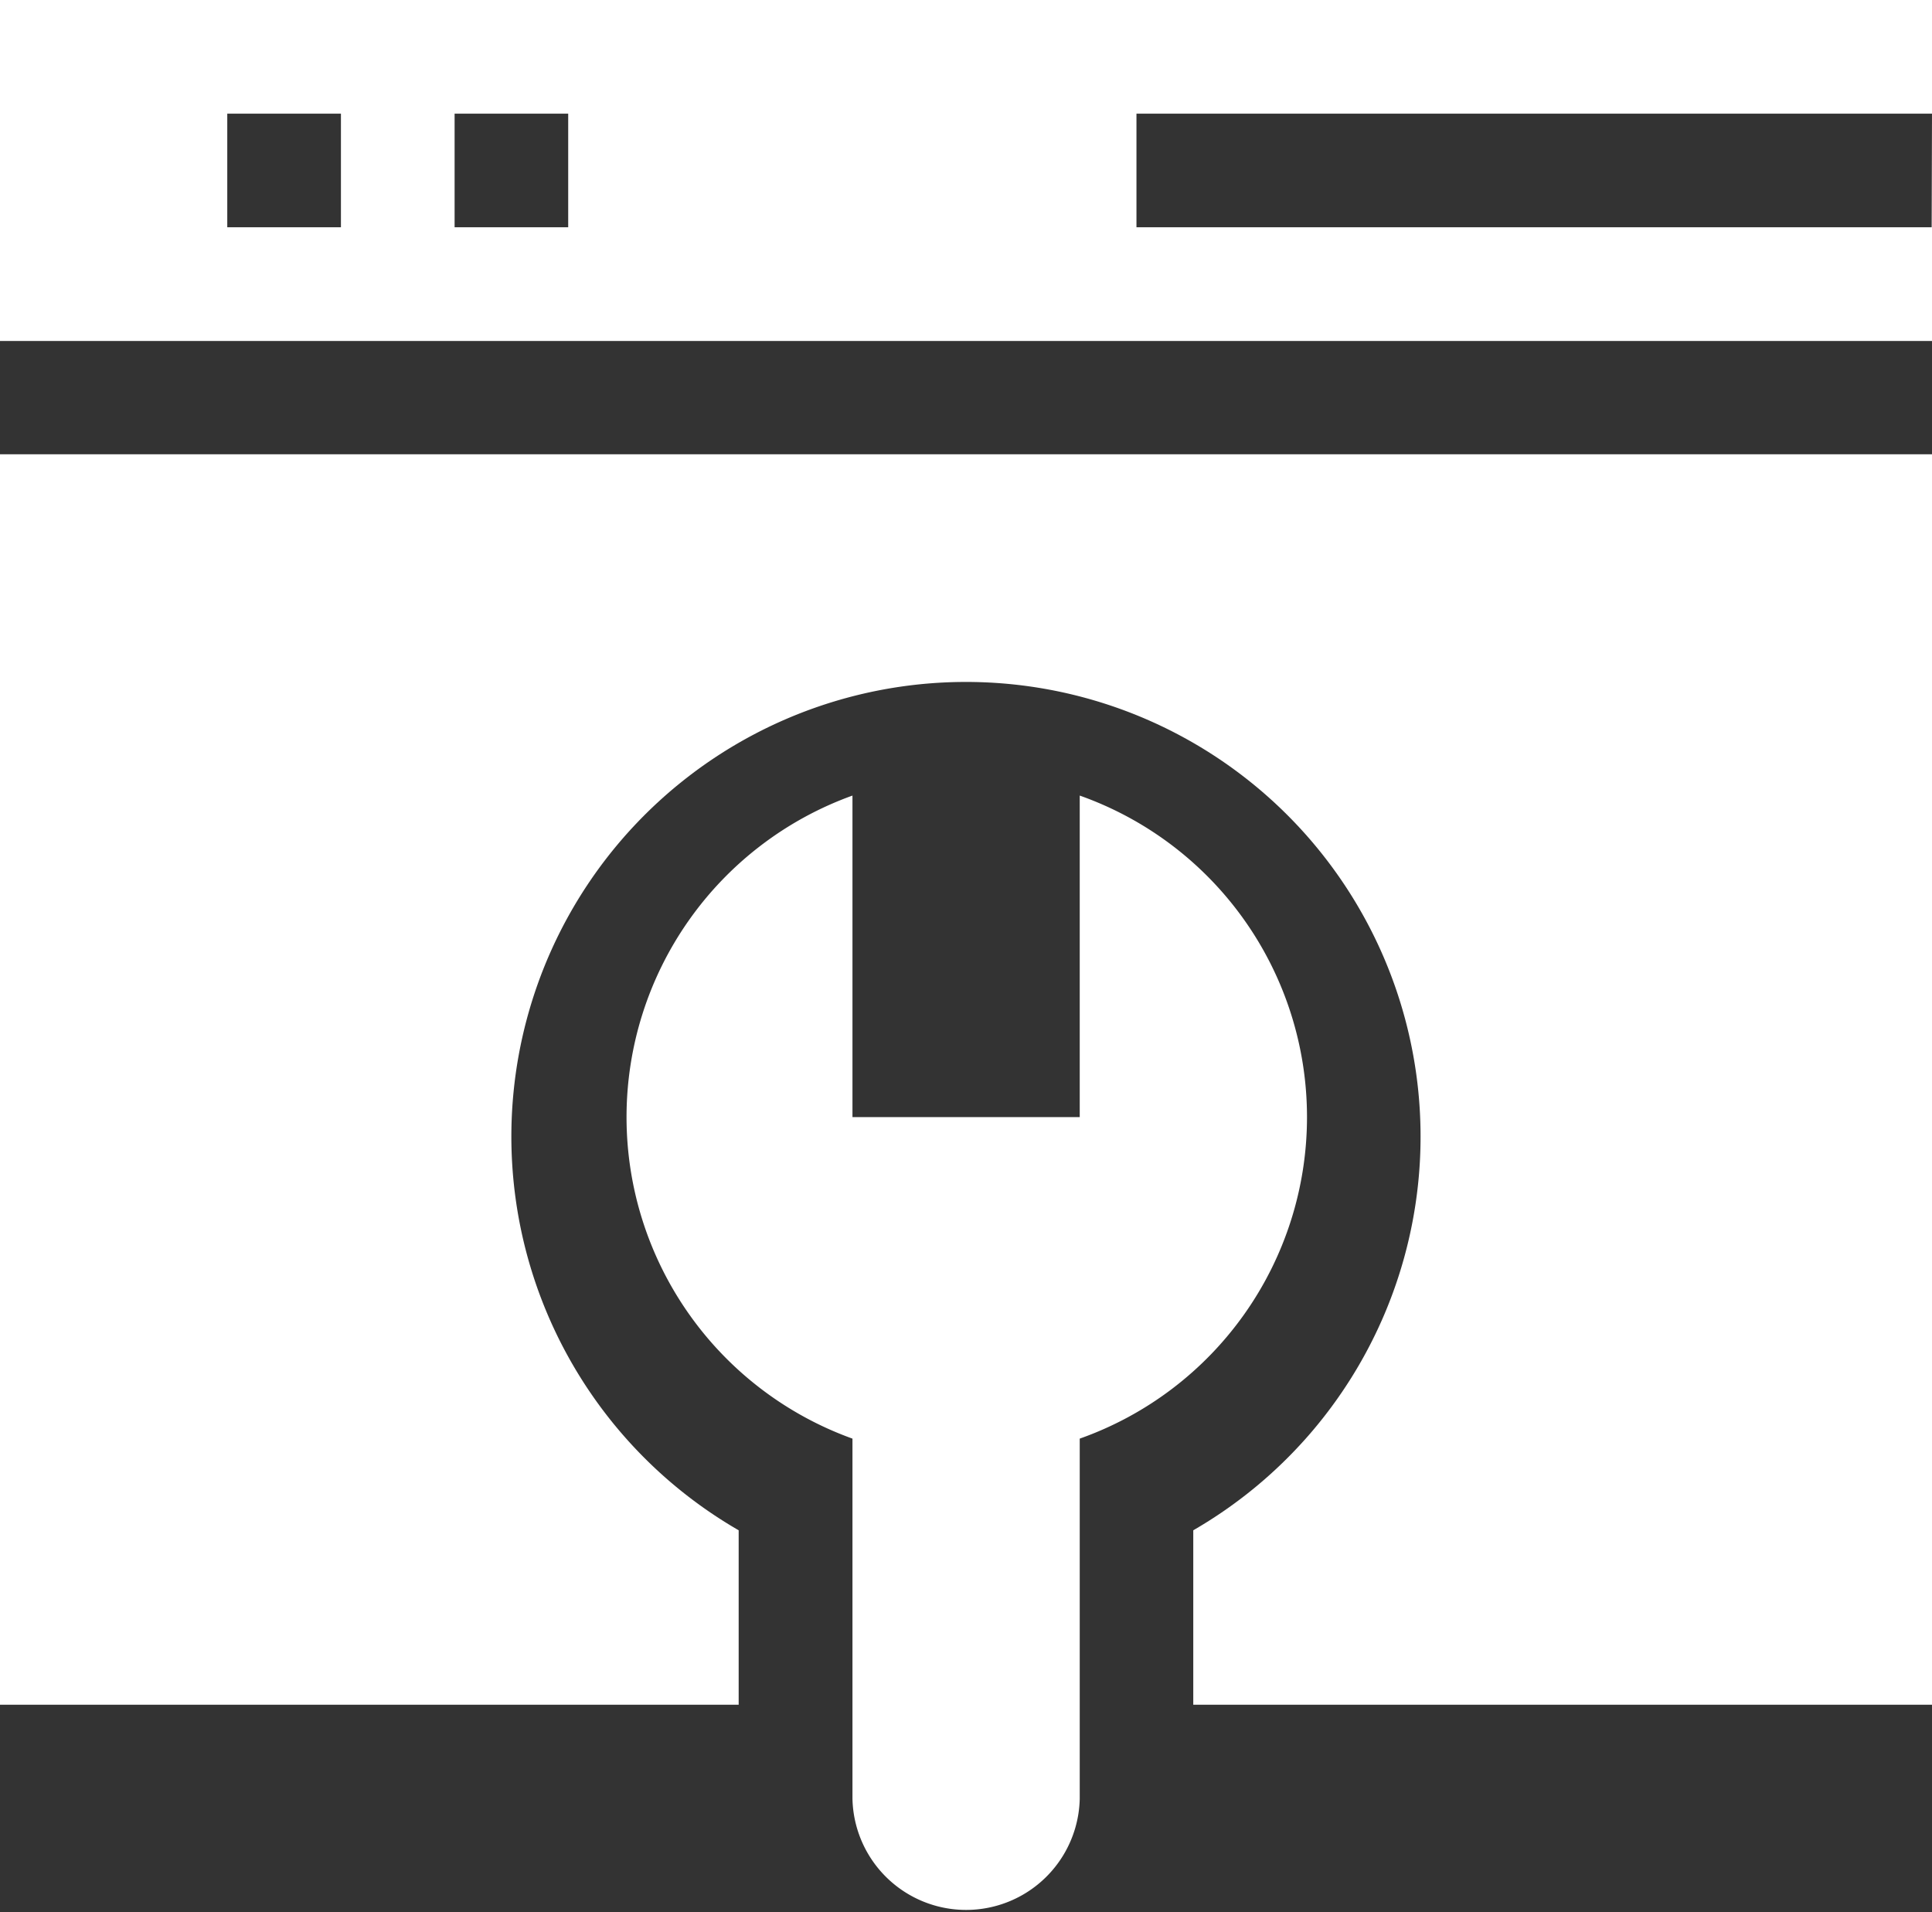
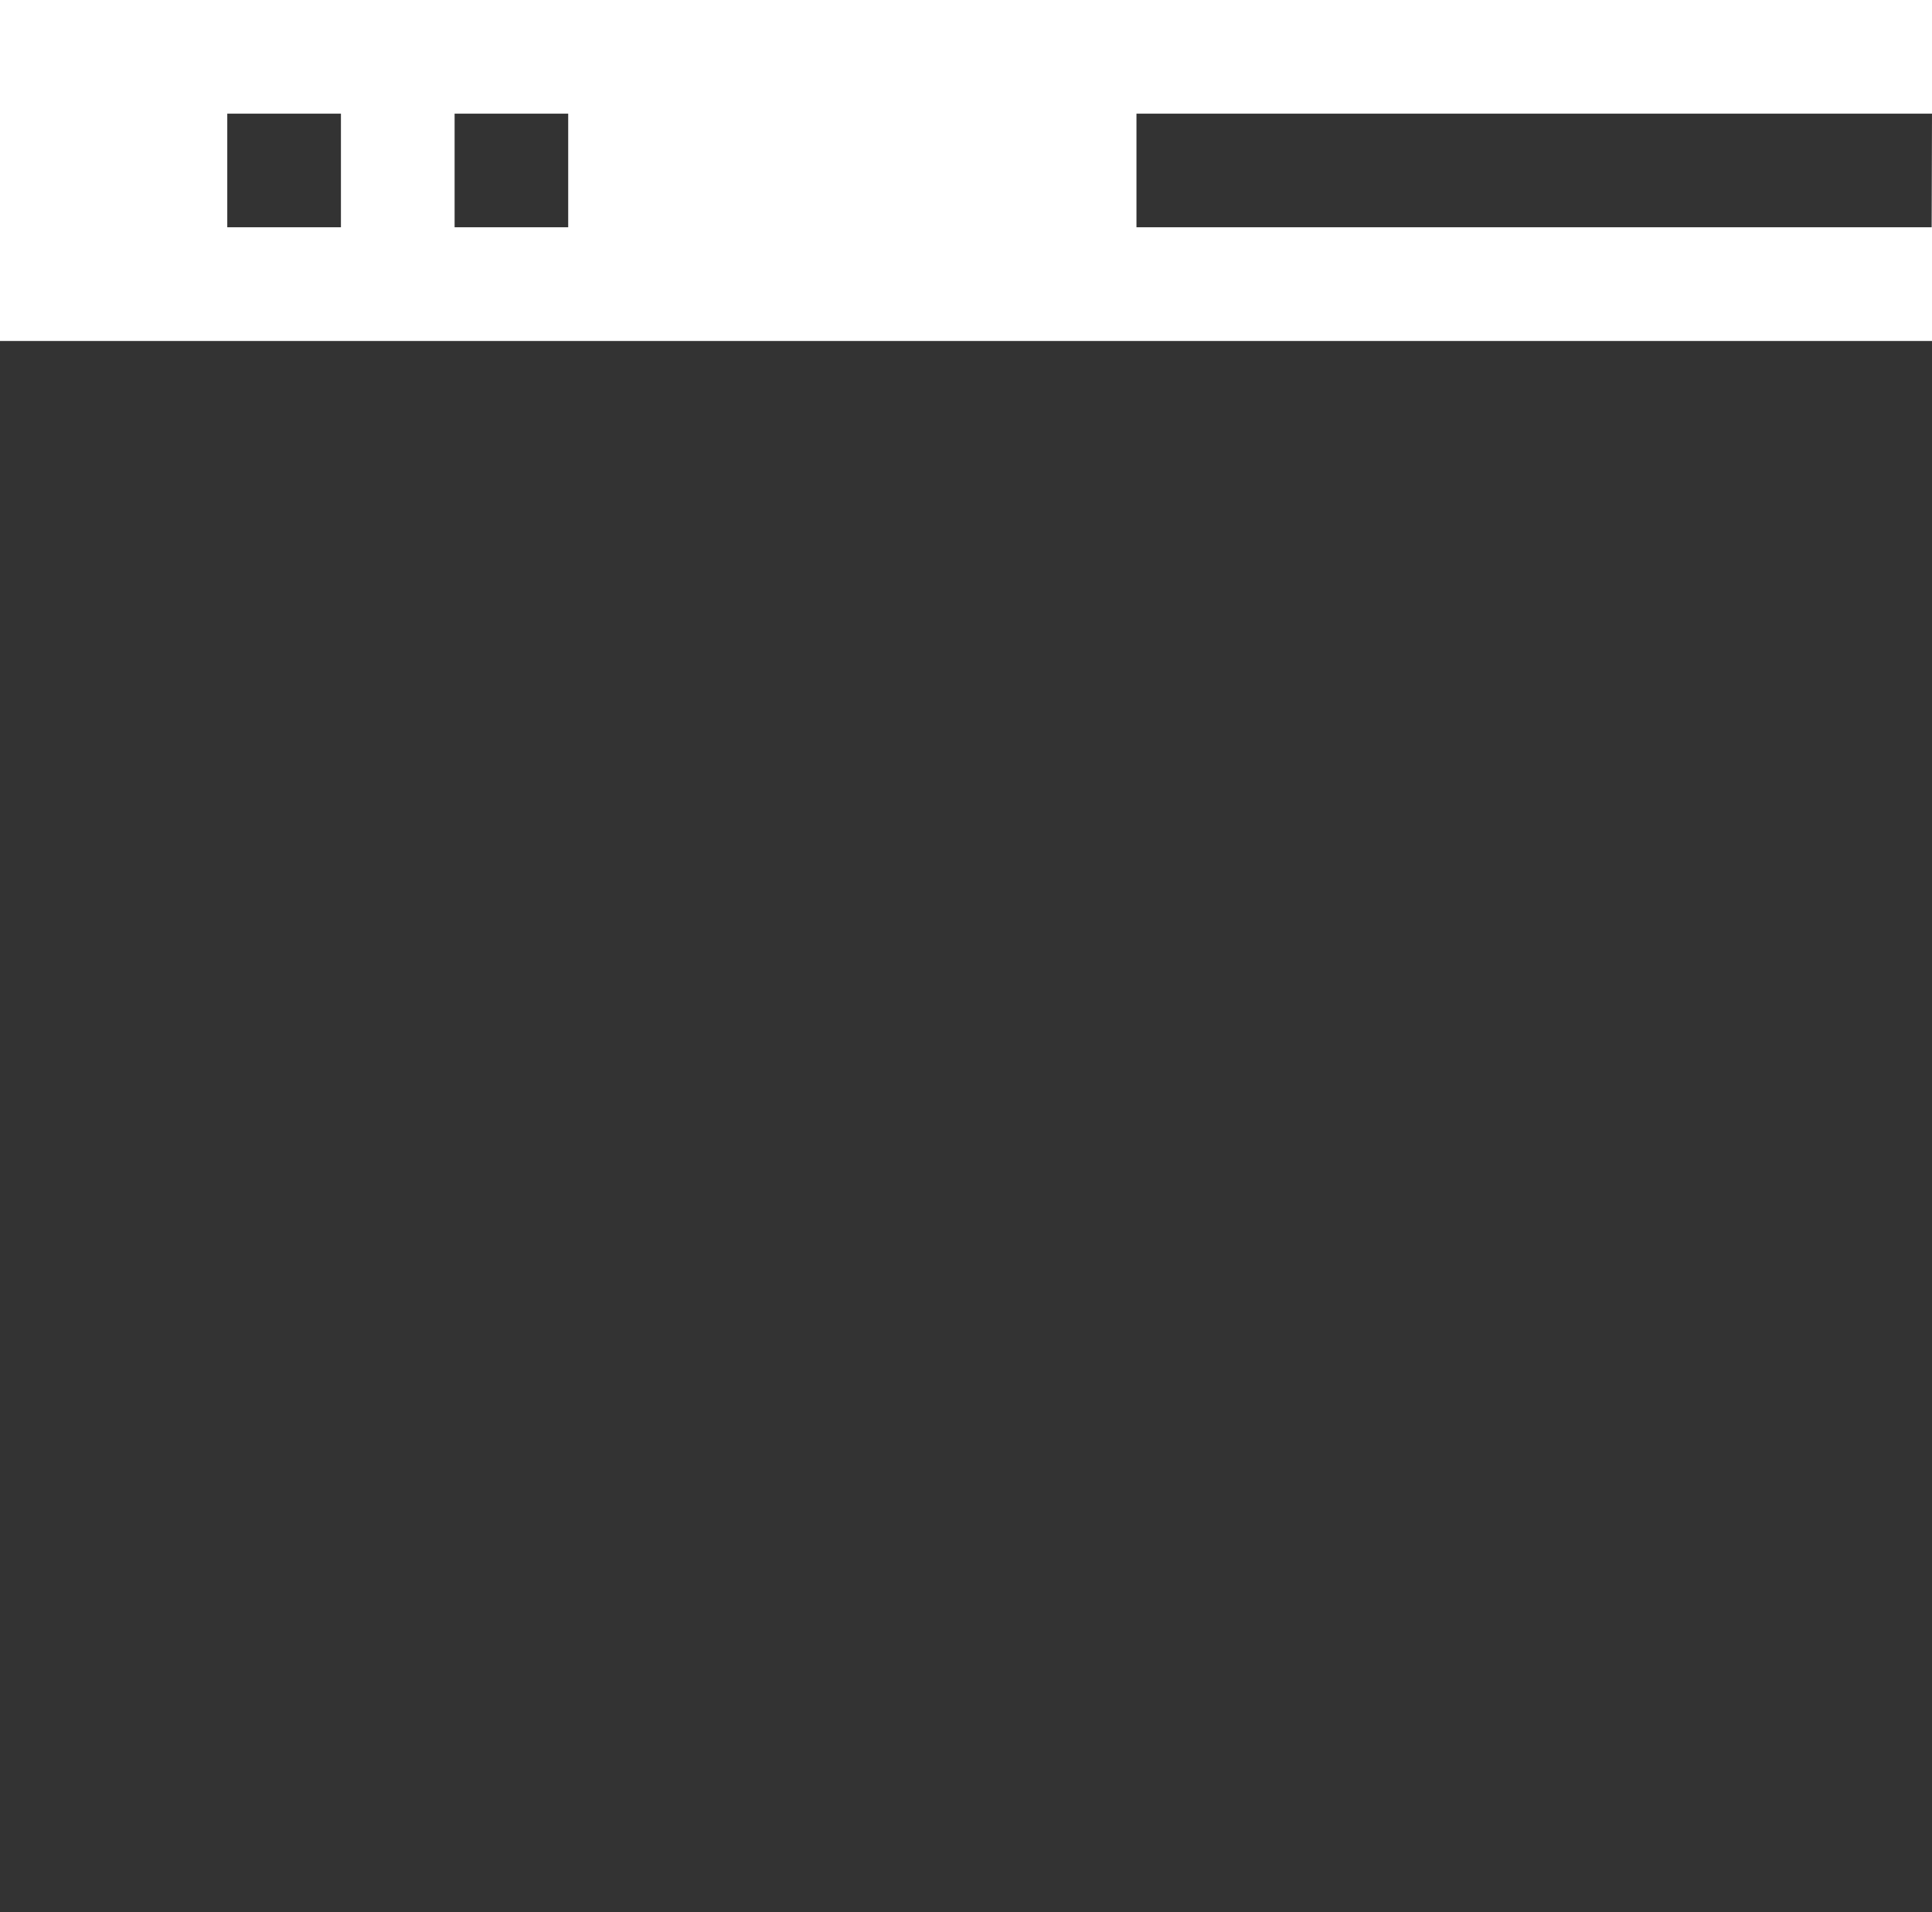
<svg xmlns="http://www.w3.org/2000/svg" width="29.048" height="28.746" viewBox="0 0 29.048 28.746">
  <rect x="0" y="0" width="29.048" height="28.746" fill="#333333" stroke="none" />
  <g id="drupal-exp-2" transform="translate(0 -2.644)">
-     <path id="Path_1683" data-name="Path 1683" d="M175.6,217.478a5.128,5.128,0,0,0-3.417-4.834v4.834h-3.417v-4.834a5.138,5.138,0,0,0,0,9.668h0v5.418a1.709,1.709,0,0,0,3.417,0v-5.418h0A5.128,5.128,0,0,0,175.6,217.478Z" transform="translate(-155.949 -198.039)" fill="#fff" />
    <path id="Path_1684" data-name="Path 1684" d="M0,2.644V7.77H29.048V2.644ZM5.126,6.061H3.417V4.353H5.126Zm3.417,0H6.835V4.353H8.543Zm20.5,0H17.087V4.353H29.048Z" transform="translate(0 0)" fill="#fff" />
-     <path id="Path_1685" data-name="Path 1685" d="M0,141.439H11.106v-2.623a6.835,6.835,0,1,1,6.835,0v2.623H29.048v-18.8H0Z" transform="translate(0 -113.165)" fill="#fff" />
  </g>
</svg>